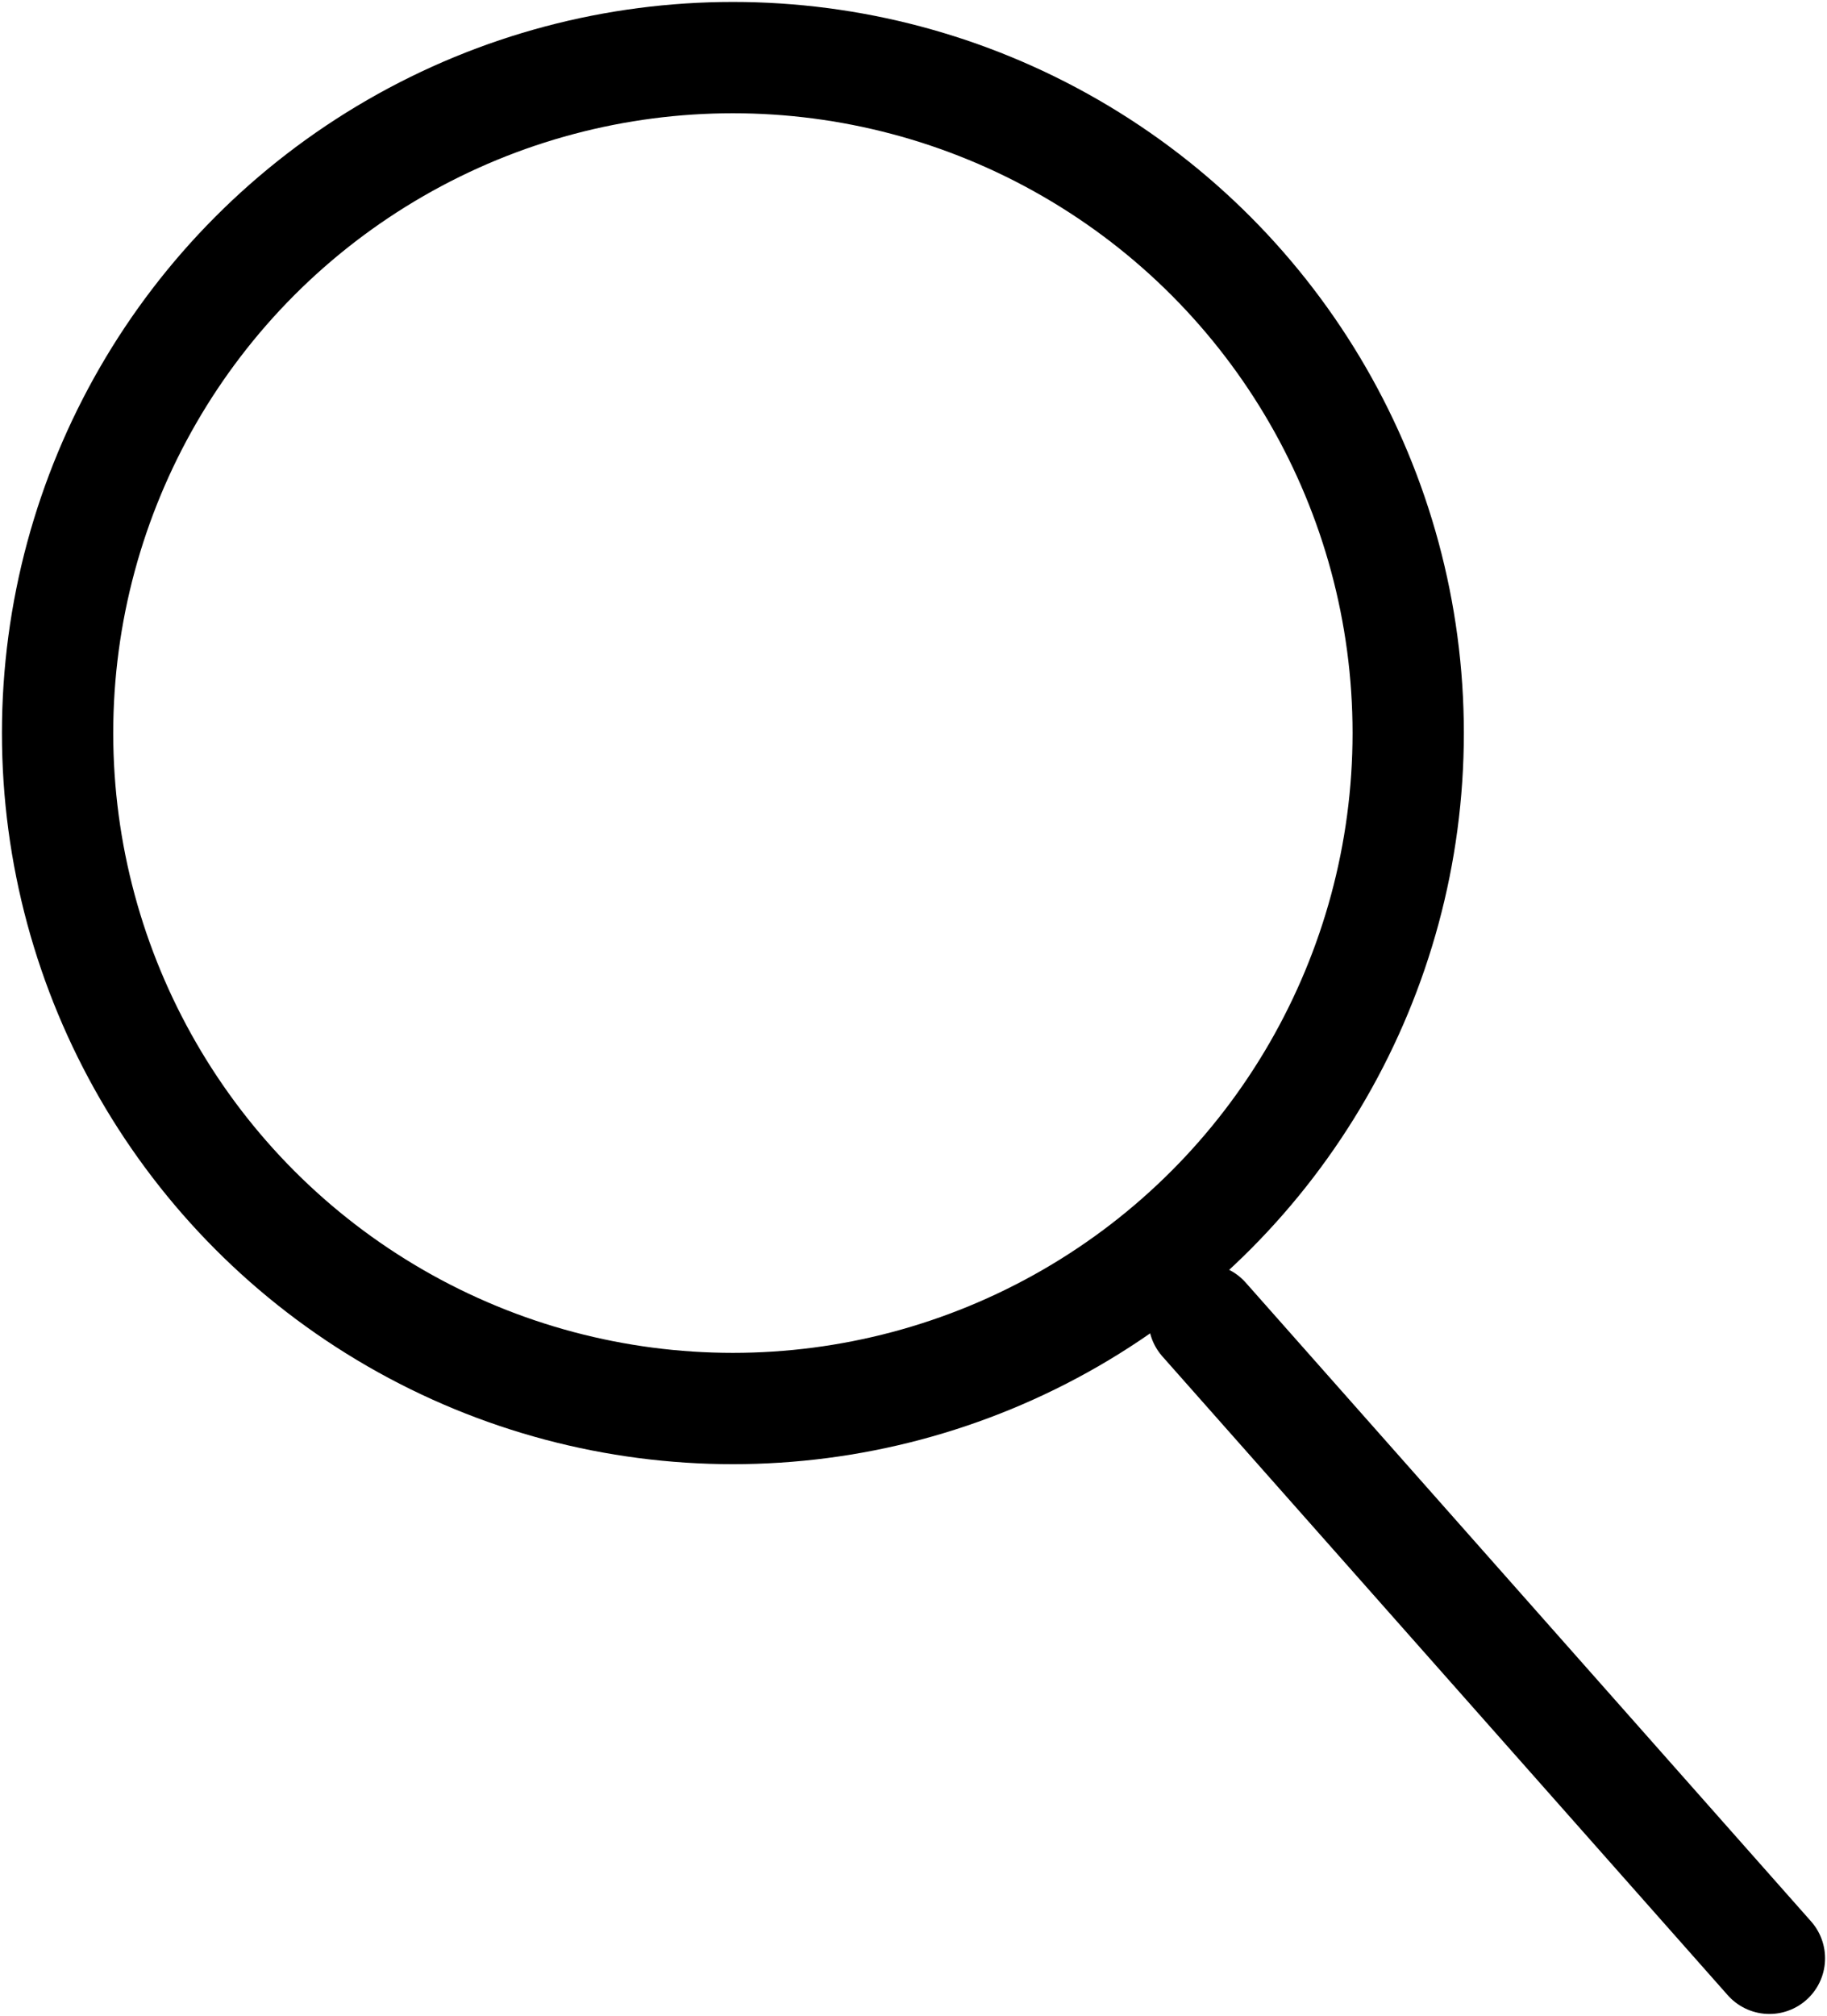
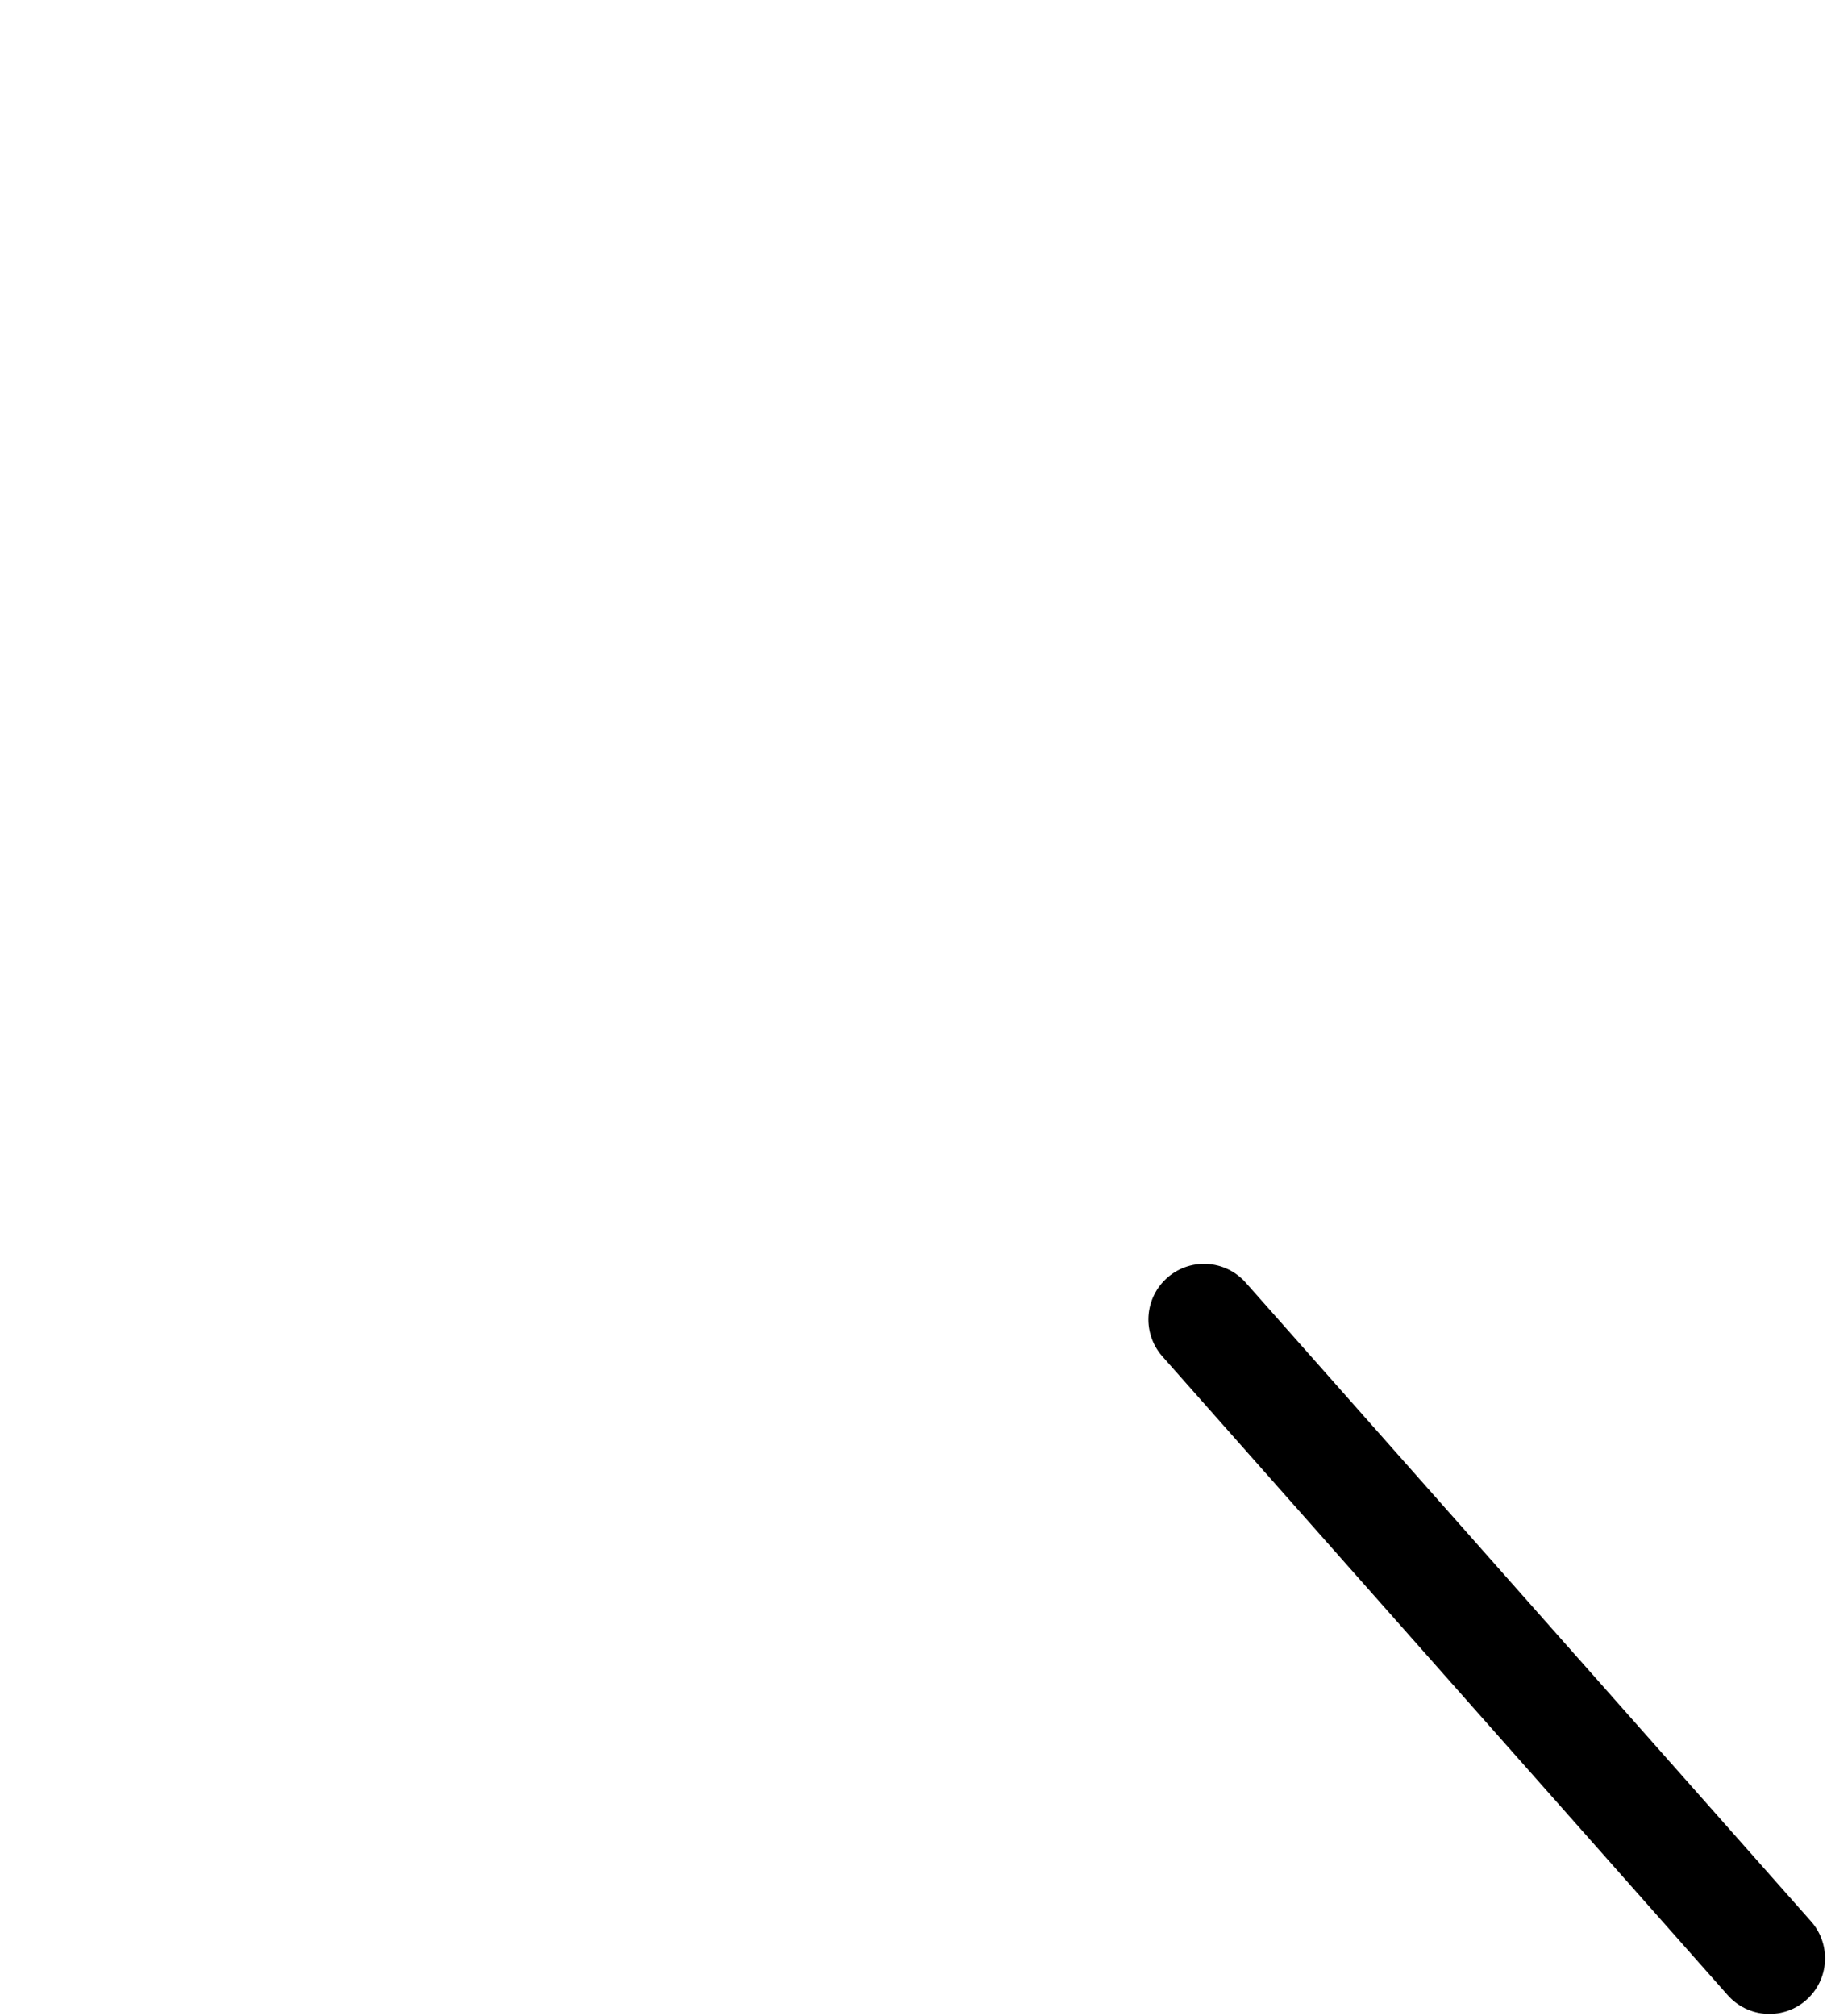
<svg xmlns="http://www.w3.org/2000/svg" version="1.1" id="Calque_1" x="0px" y="0px" width="34.9px" height="38.5px" viewBox="0 0 34.9 38.5" style="enable-background:new 0 0 34.9 38.5;" xml:space="preserve">
  <style type="text/css">

	.st0{fill:none;stroke:#000000;stroke-width:2.126;stroke-linecap:round;stroke-miterlimit:10;}
	.st1{fill:none;stroke:#000000;stroke-width:2.126;stroke-miterlimit:10;}

</style>
-   <circle class="st1" cx="14" cy="14" r="12.9" />
  <line class="st0" x1="23" y1="25.2" x2="33.8" y2="37.4" />
</svg>